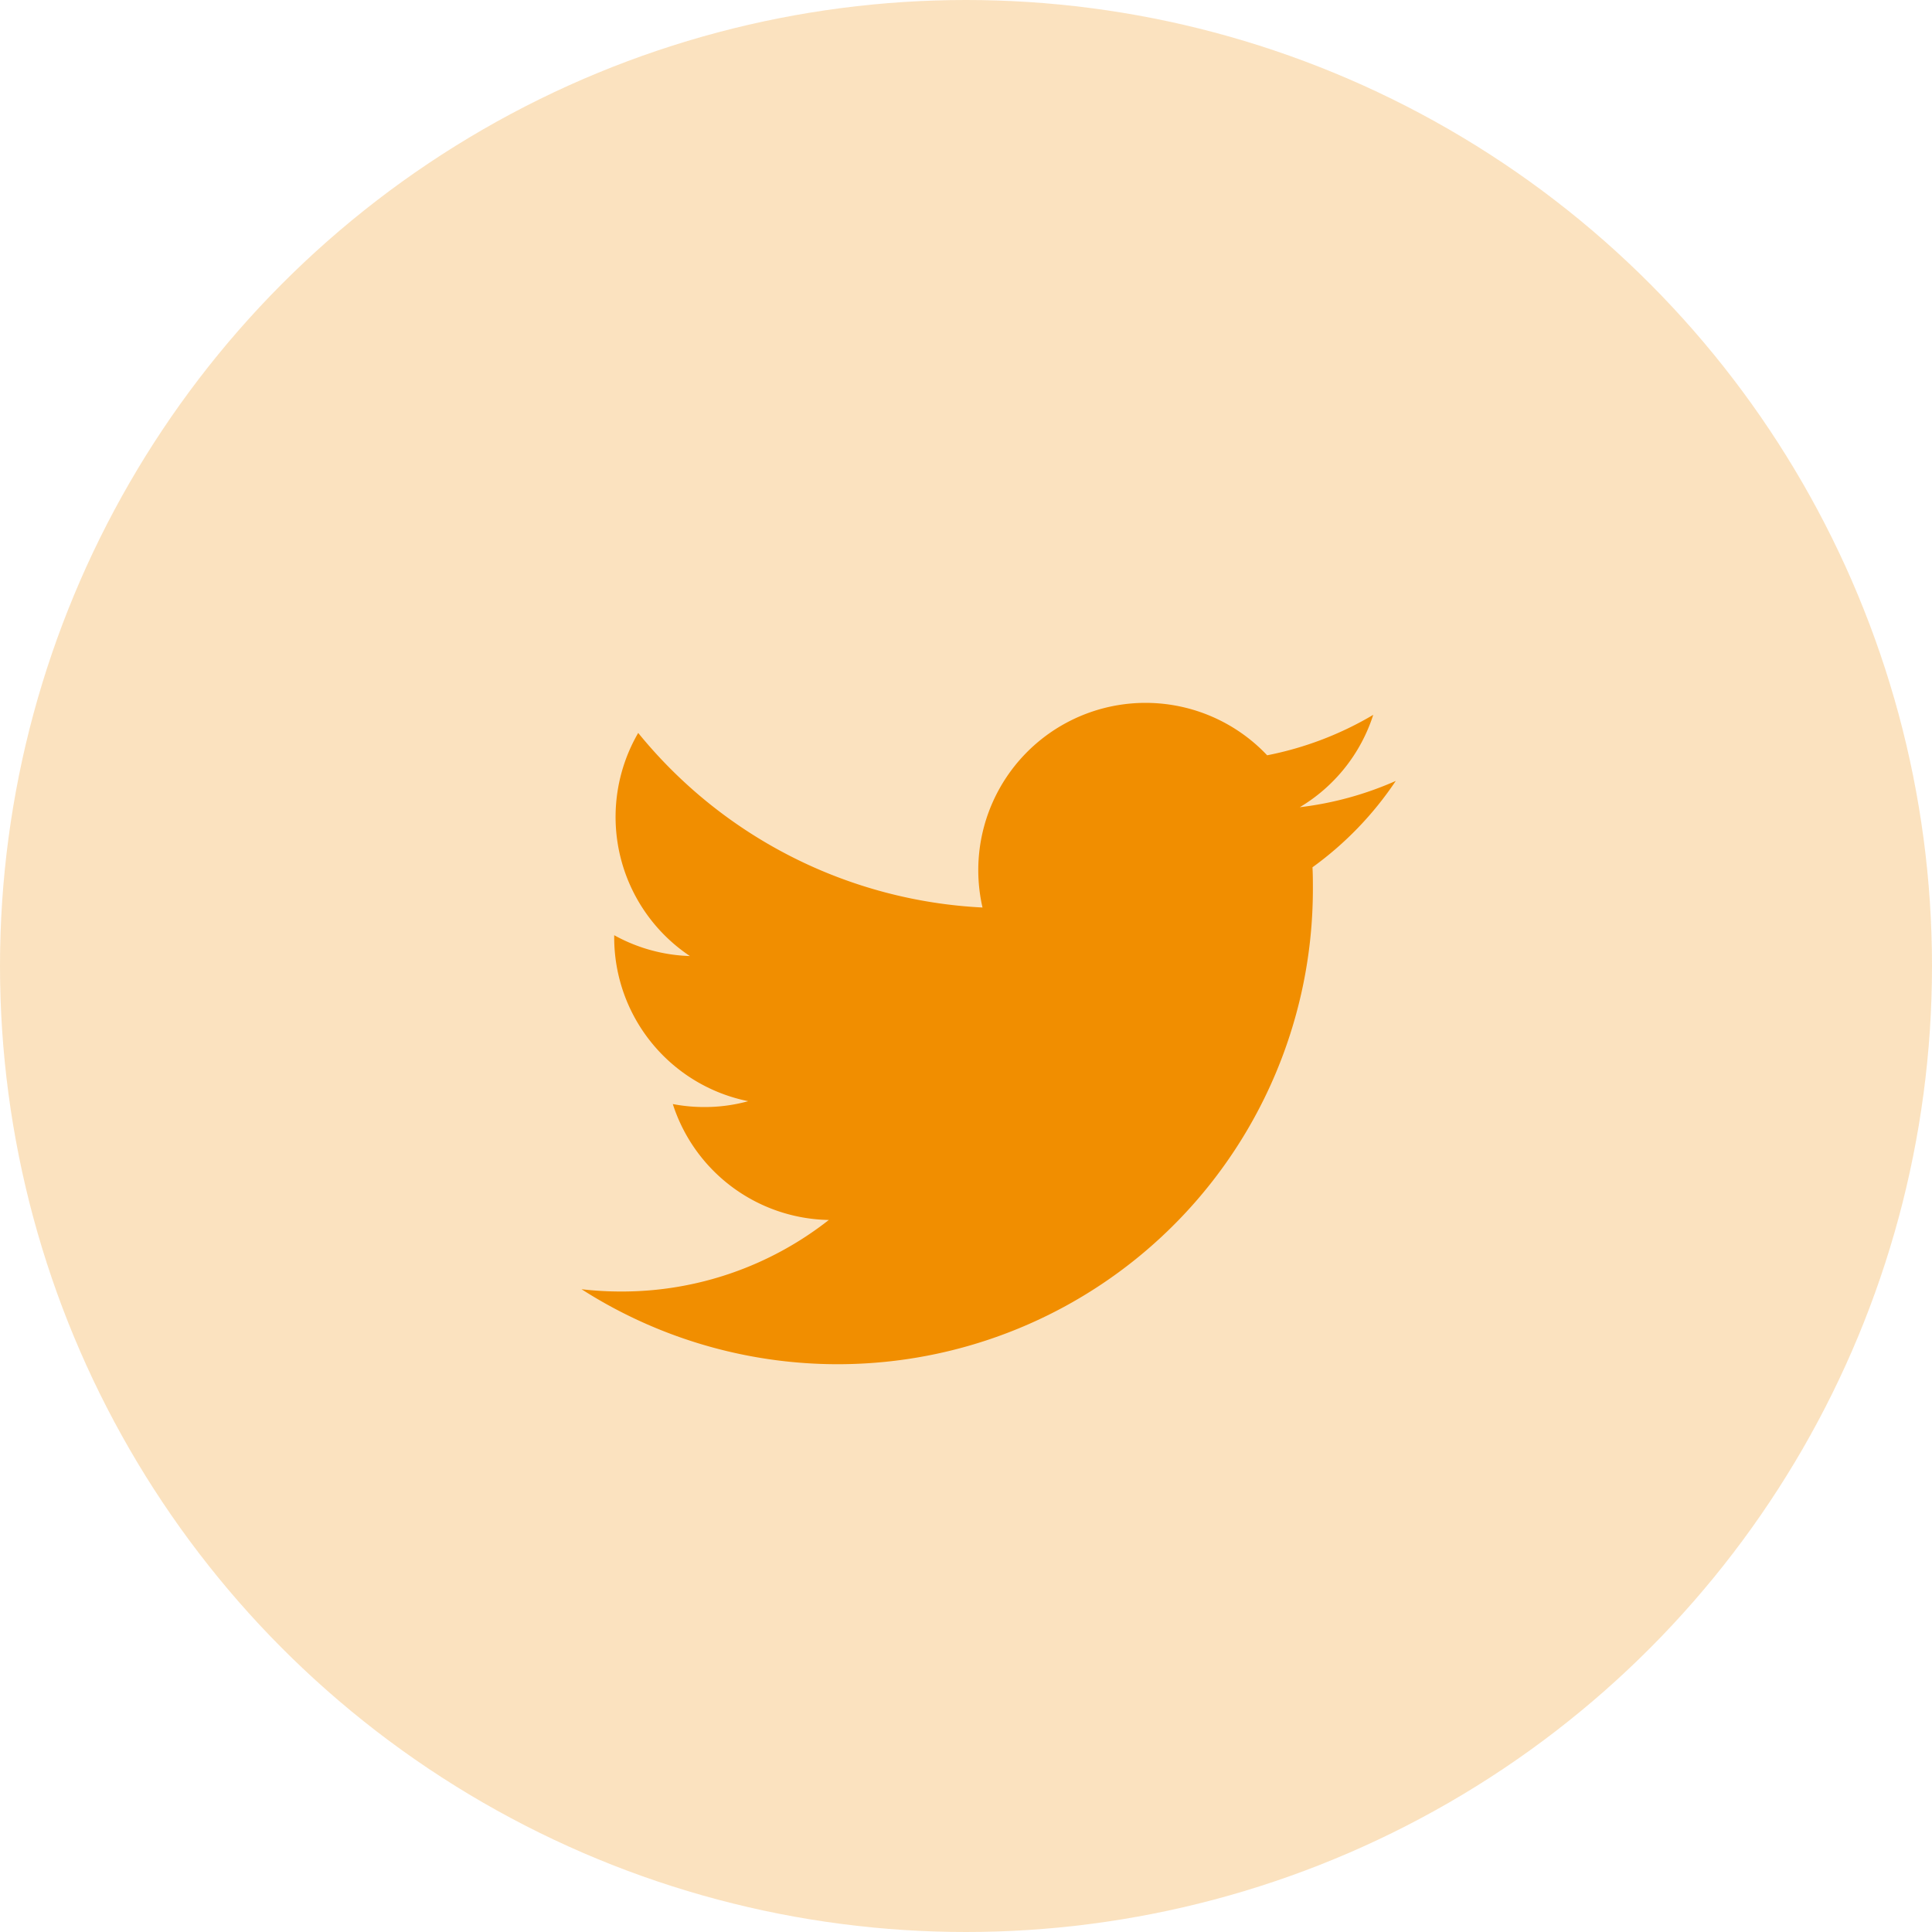
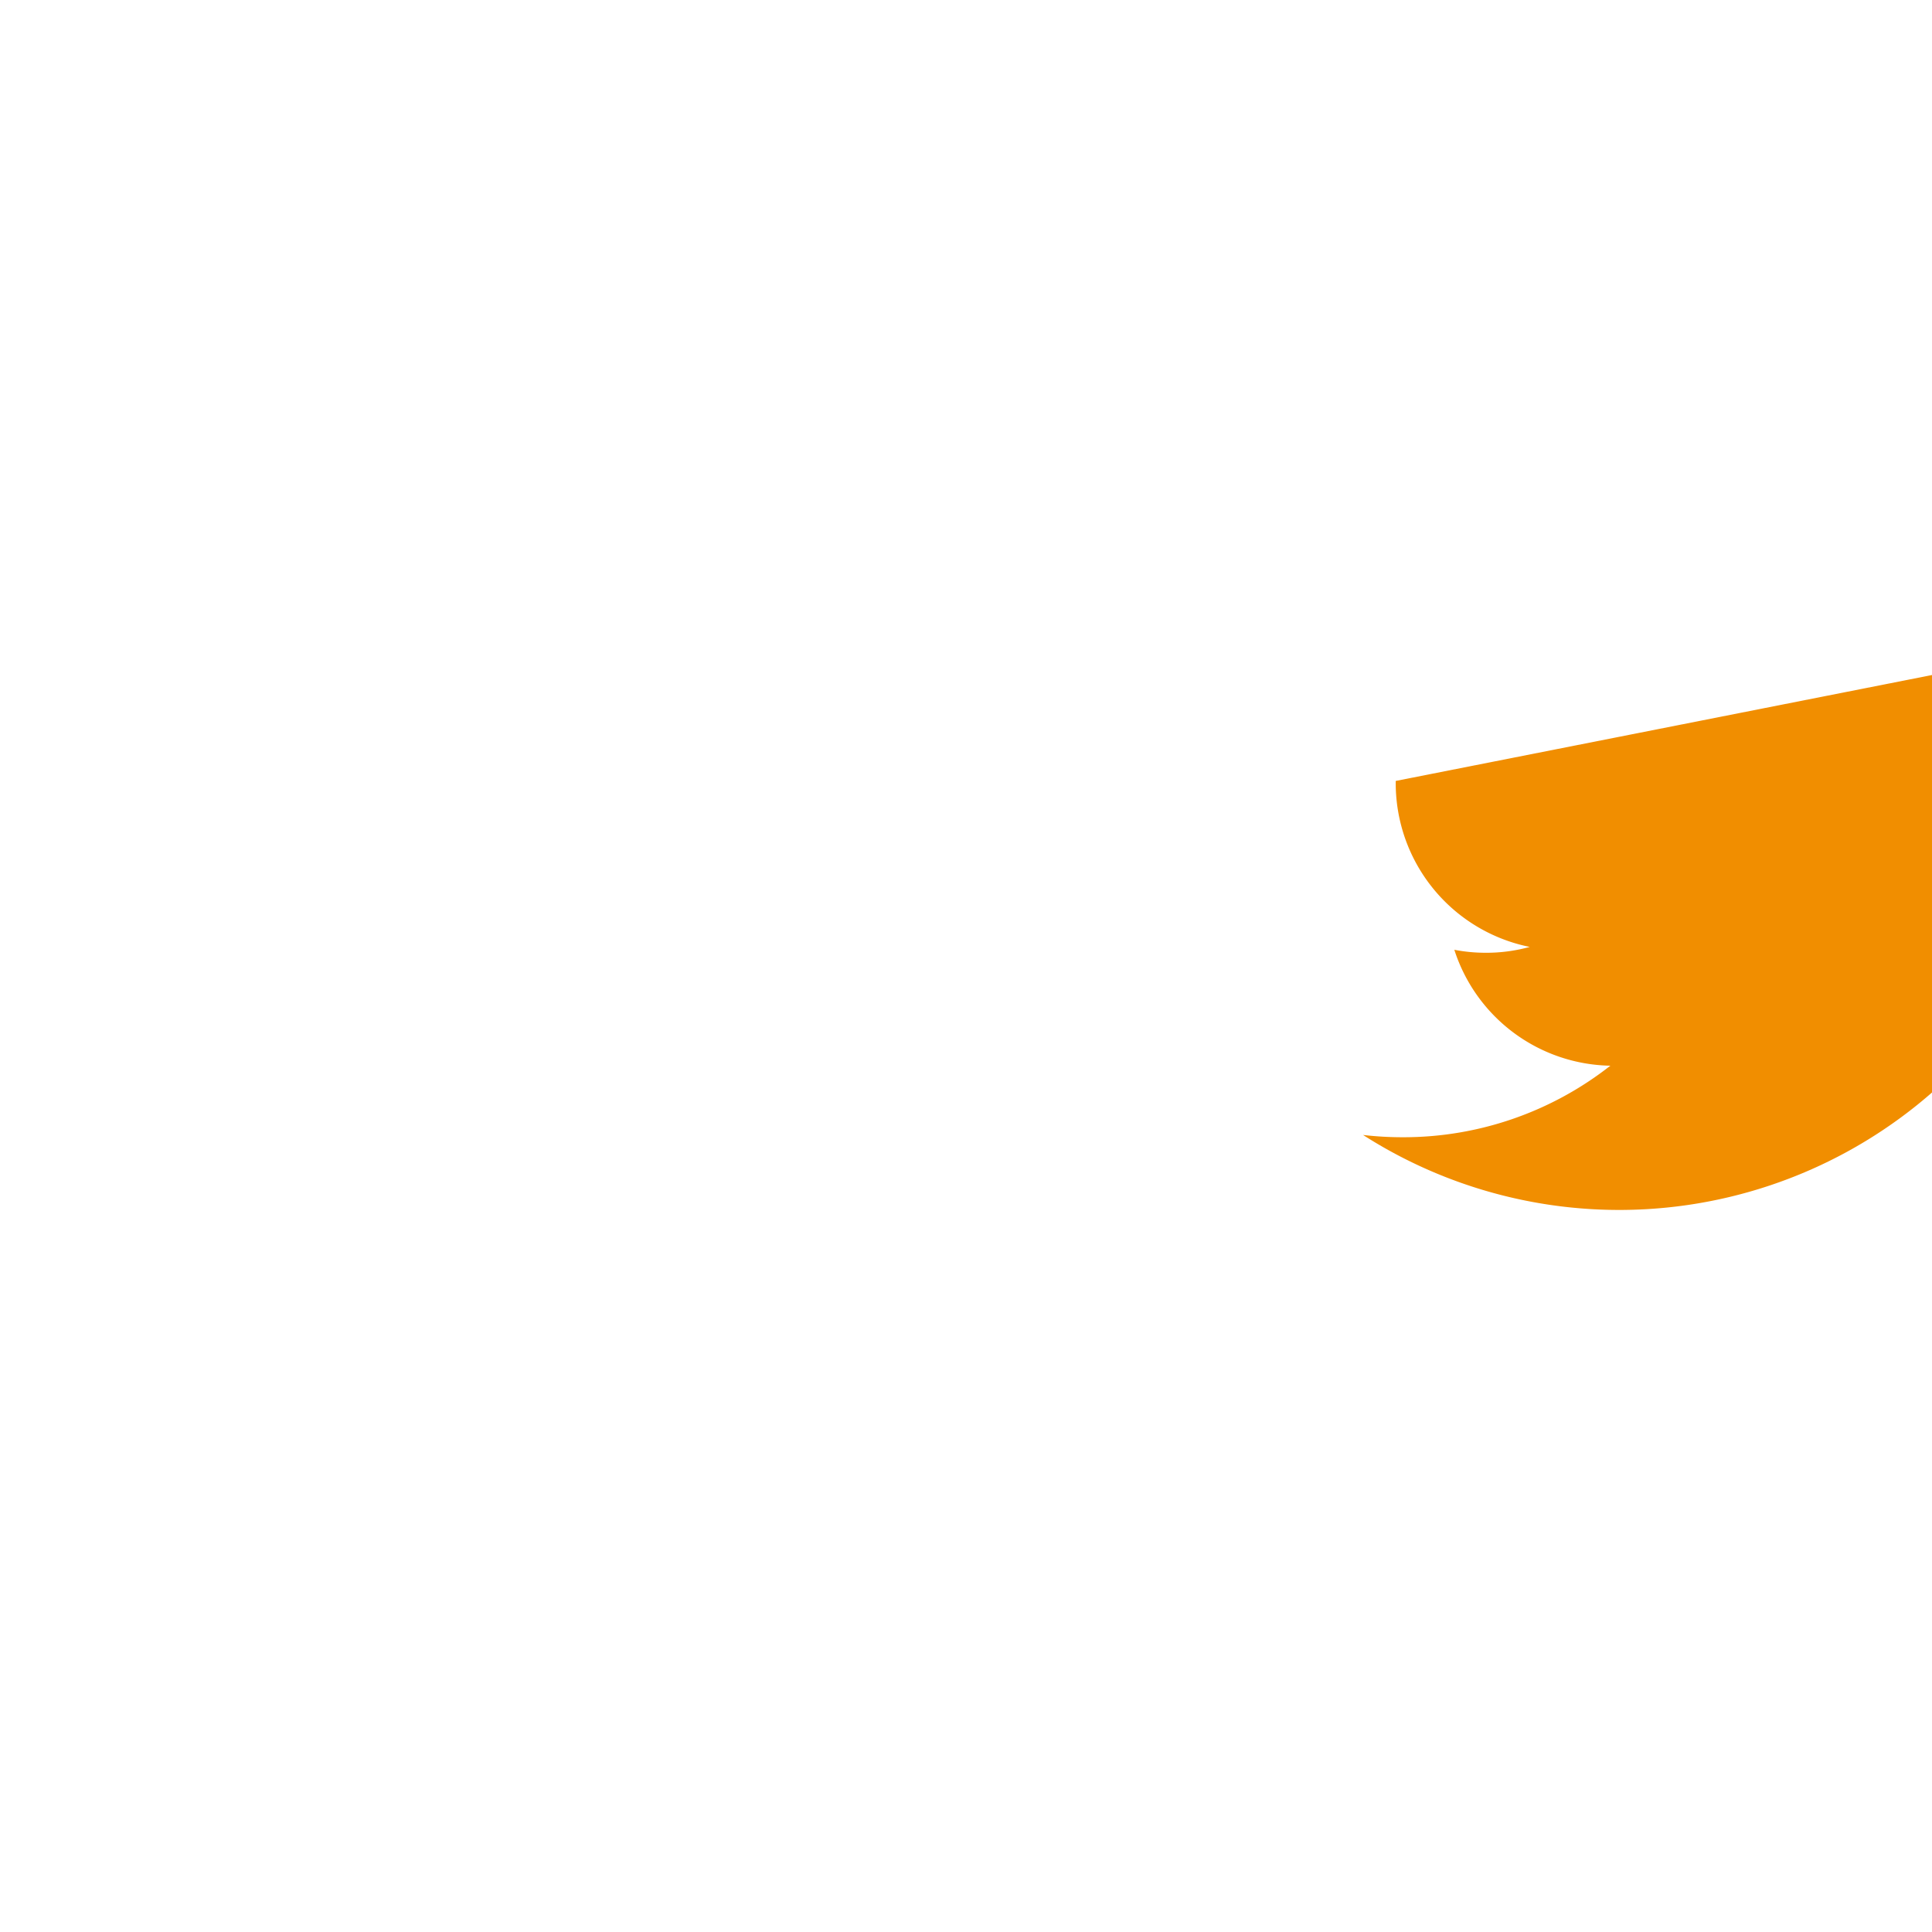
<svg xmlns="http://www.w3.org/2000/svg" width="33" height="33" viewBox="0 0 33 33">
  <g id="Group_250" data-name="Group 250" transform="translate(0.487)">
-     <circle id="Ellipse_40" data-name="Ellipse 40" cx="16.5" cy="16.5" r="16.5" transform="translate(-0.487)" fill="rgba(241,142,0,0.25)" />
-     <path id="Twitter" d="M142.961,131.6a5.7,5.7,0,0,1-1.639.449,2.851,2.851,0,0,0,1.255-1.578,5.708,5.708,0,0,1-1.812.691,2.857,2.857,0,0,0-4.862,2.6,8.1,8.1,0,0,1-5.881-2.982,2.858,2.858,0,0,0,.883,3.811,2.849,2.849,0,0,1-1.293-.356v.035a2.853,2.853,0,0,0,2.289,2.8,2.786,2.786,0,0,1-.752.1,2.824,2.824,0,0,1-.536-.051,2.852,2.852,0,0,0,2.665,1.98,5.721,5.721,0,0,1-3.543,1.222,5.844,5.844,0,0,1-.681-.039,8.116,8.116,0,0,0,12.492-6.837c0-.124,0-.248-.007-.37a5.788,5.788,0,0,0,1.424-1.477" transform="translate(-119.608 -118.261)" fill="#f18e00" />
+     <path id="Twitter" d="M142.961,131.6v.035a2.853,2.853,0,0,0,2.289,2.8,2.786,2.786,0,0,1-.752.1,2.824,2.824,0,0,1-.536-.051,2.852,2.852,0,0,0,2.665,1.98,5.721,5.721,0,0,1-3.543,1.222,5.844,5.844,0,0,1-.681-.039,8.116,8.116,0,0,0,12.492-6.837c0-.124,0-.248-.007-.37a5.788,5.788,0,0,0,1.424-1.477" transform="translate(-119.608 -118.261)" fill="#f18e00" />
  </g>
</svg>